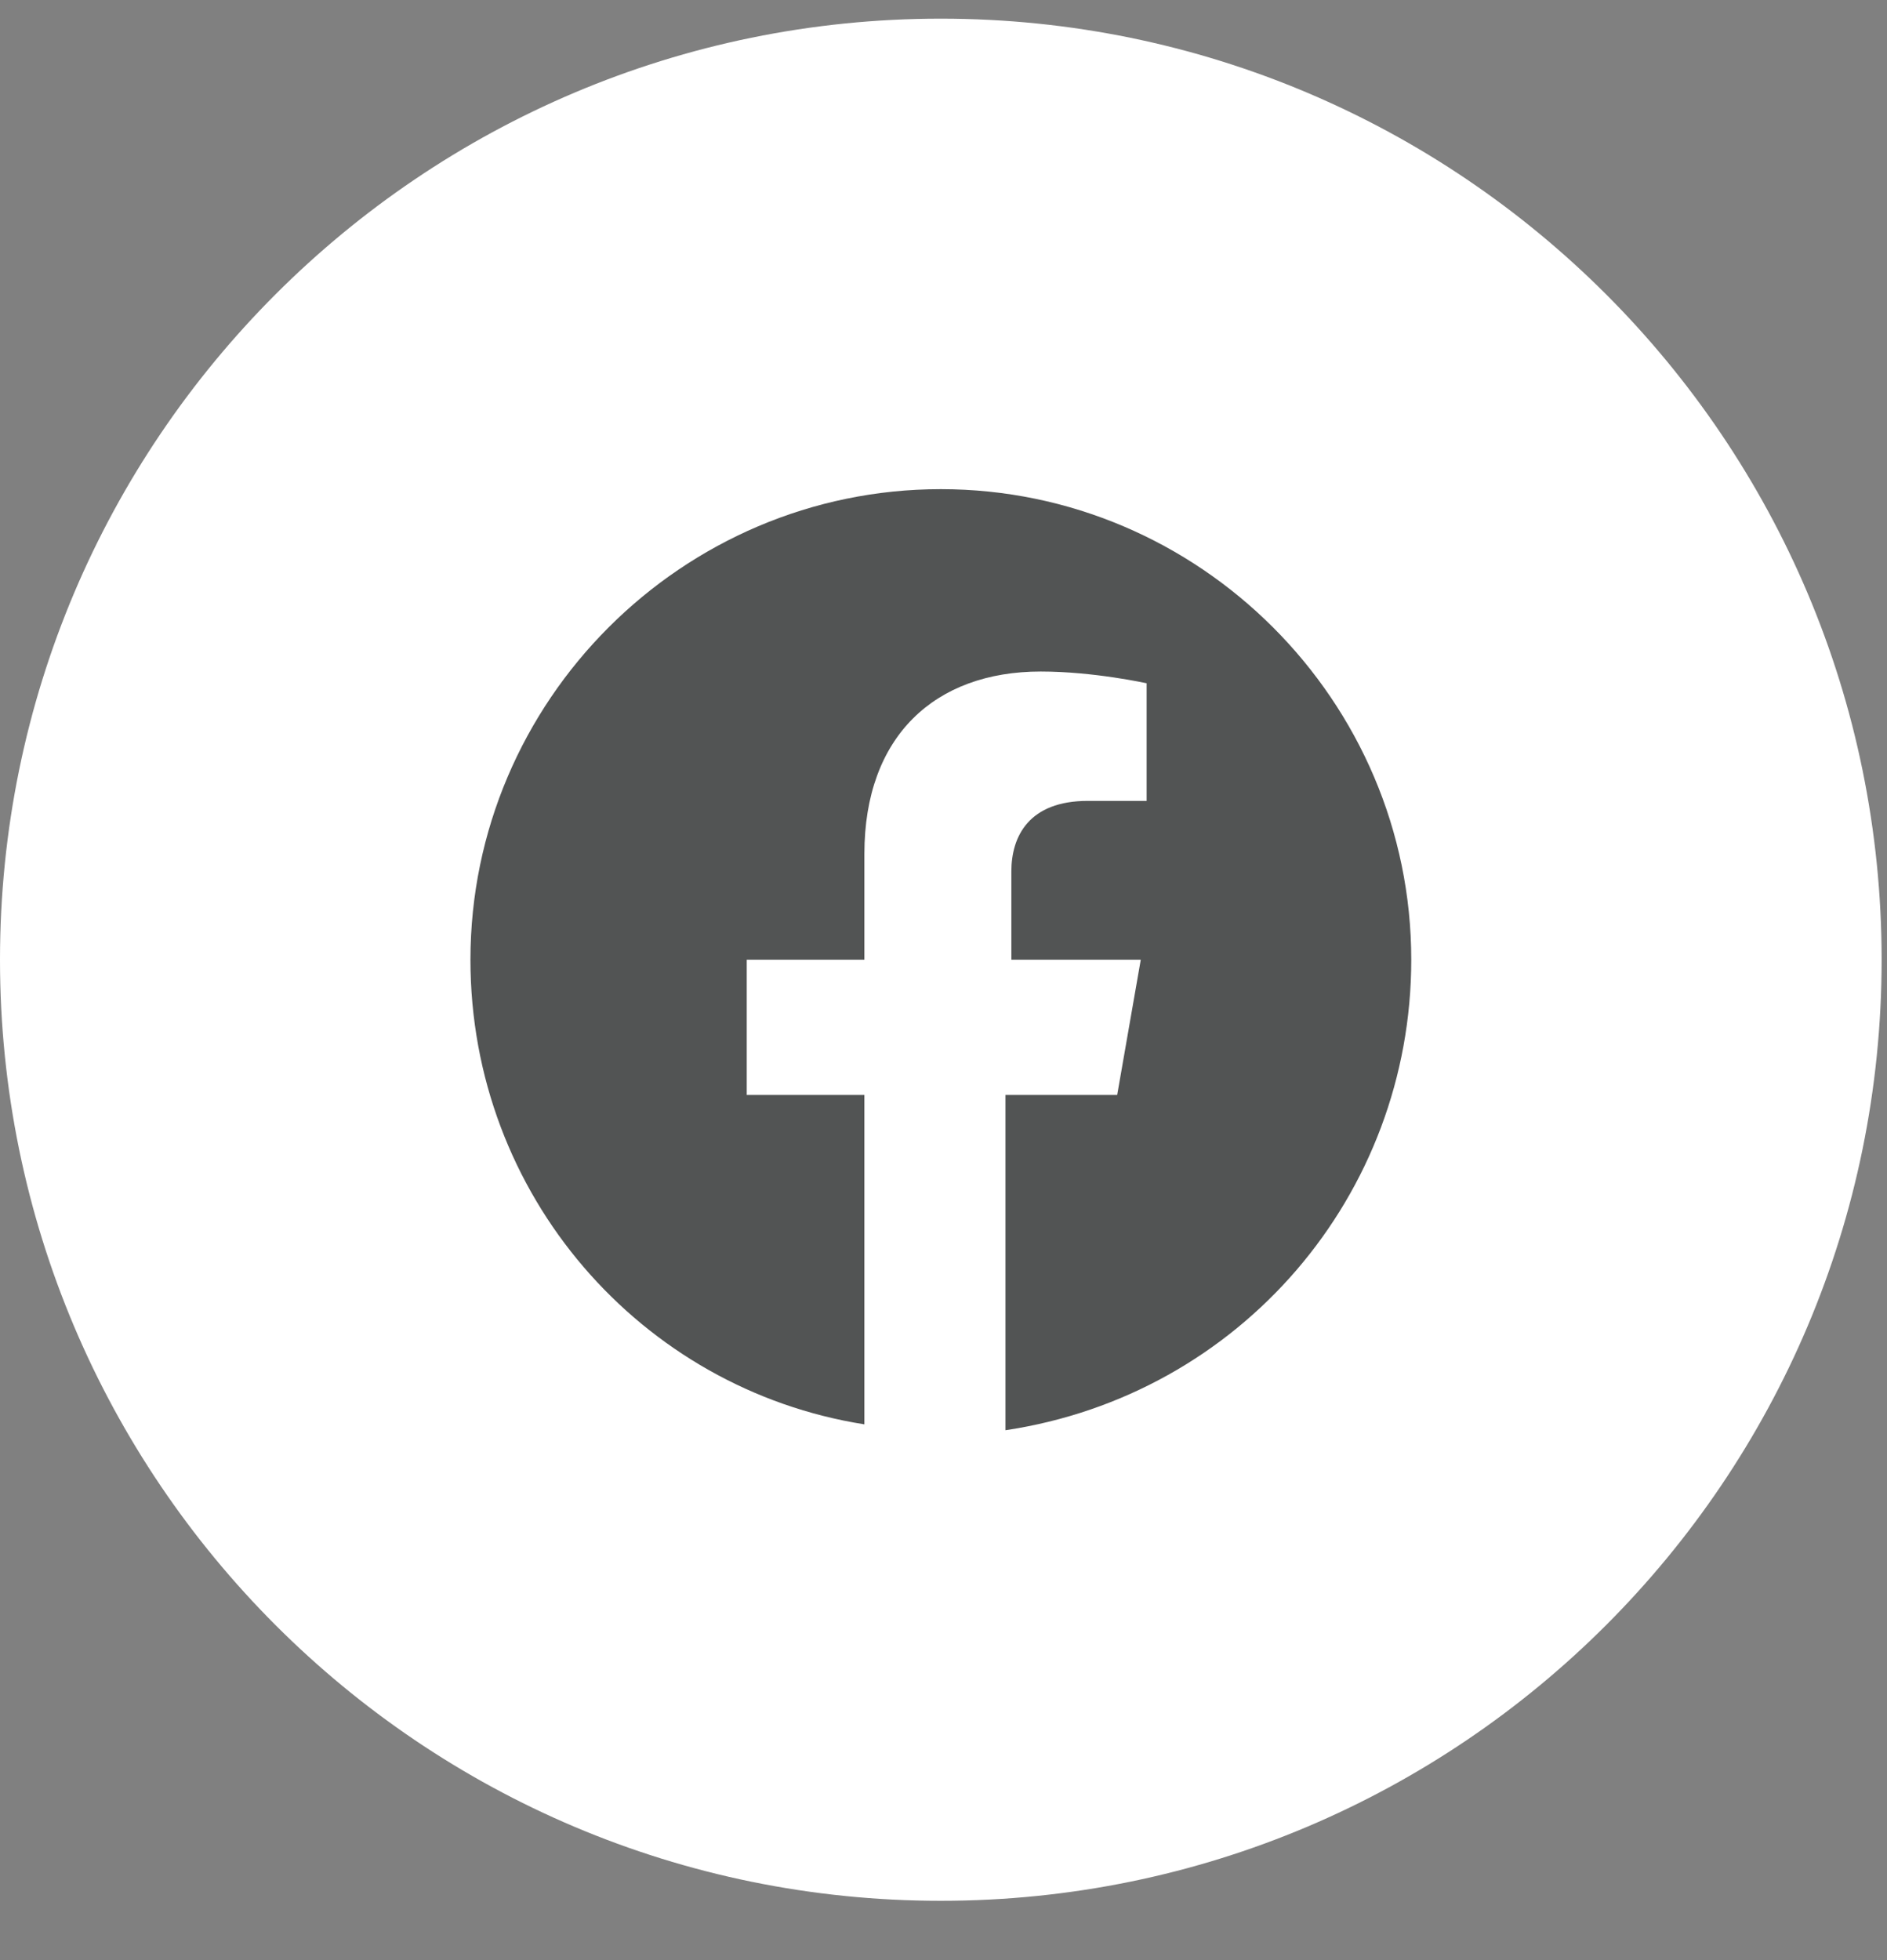
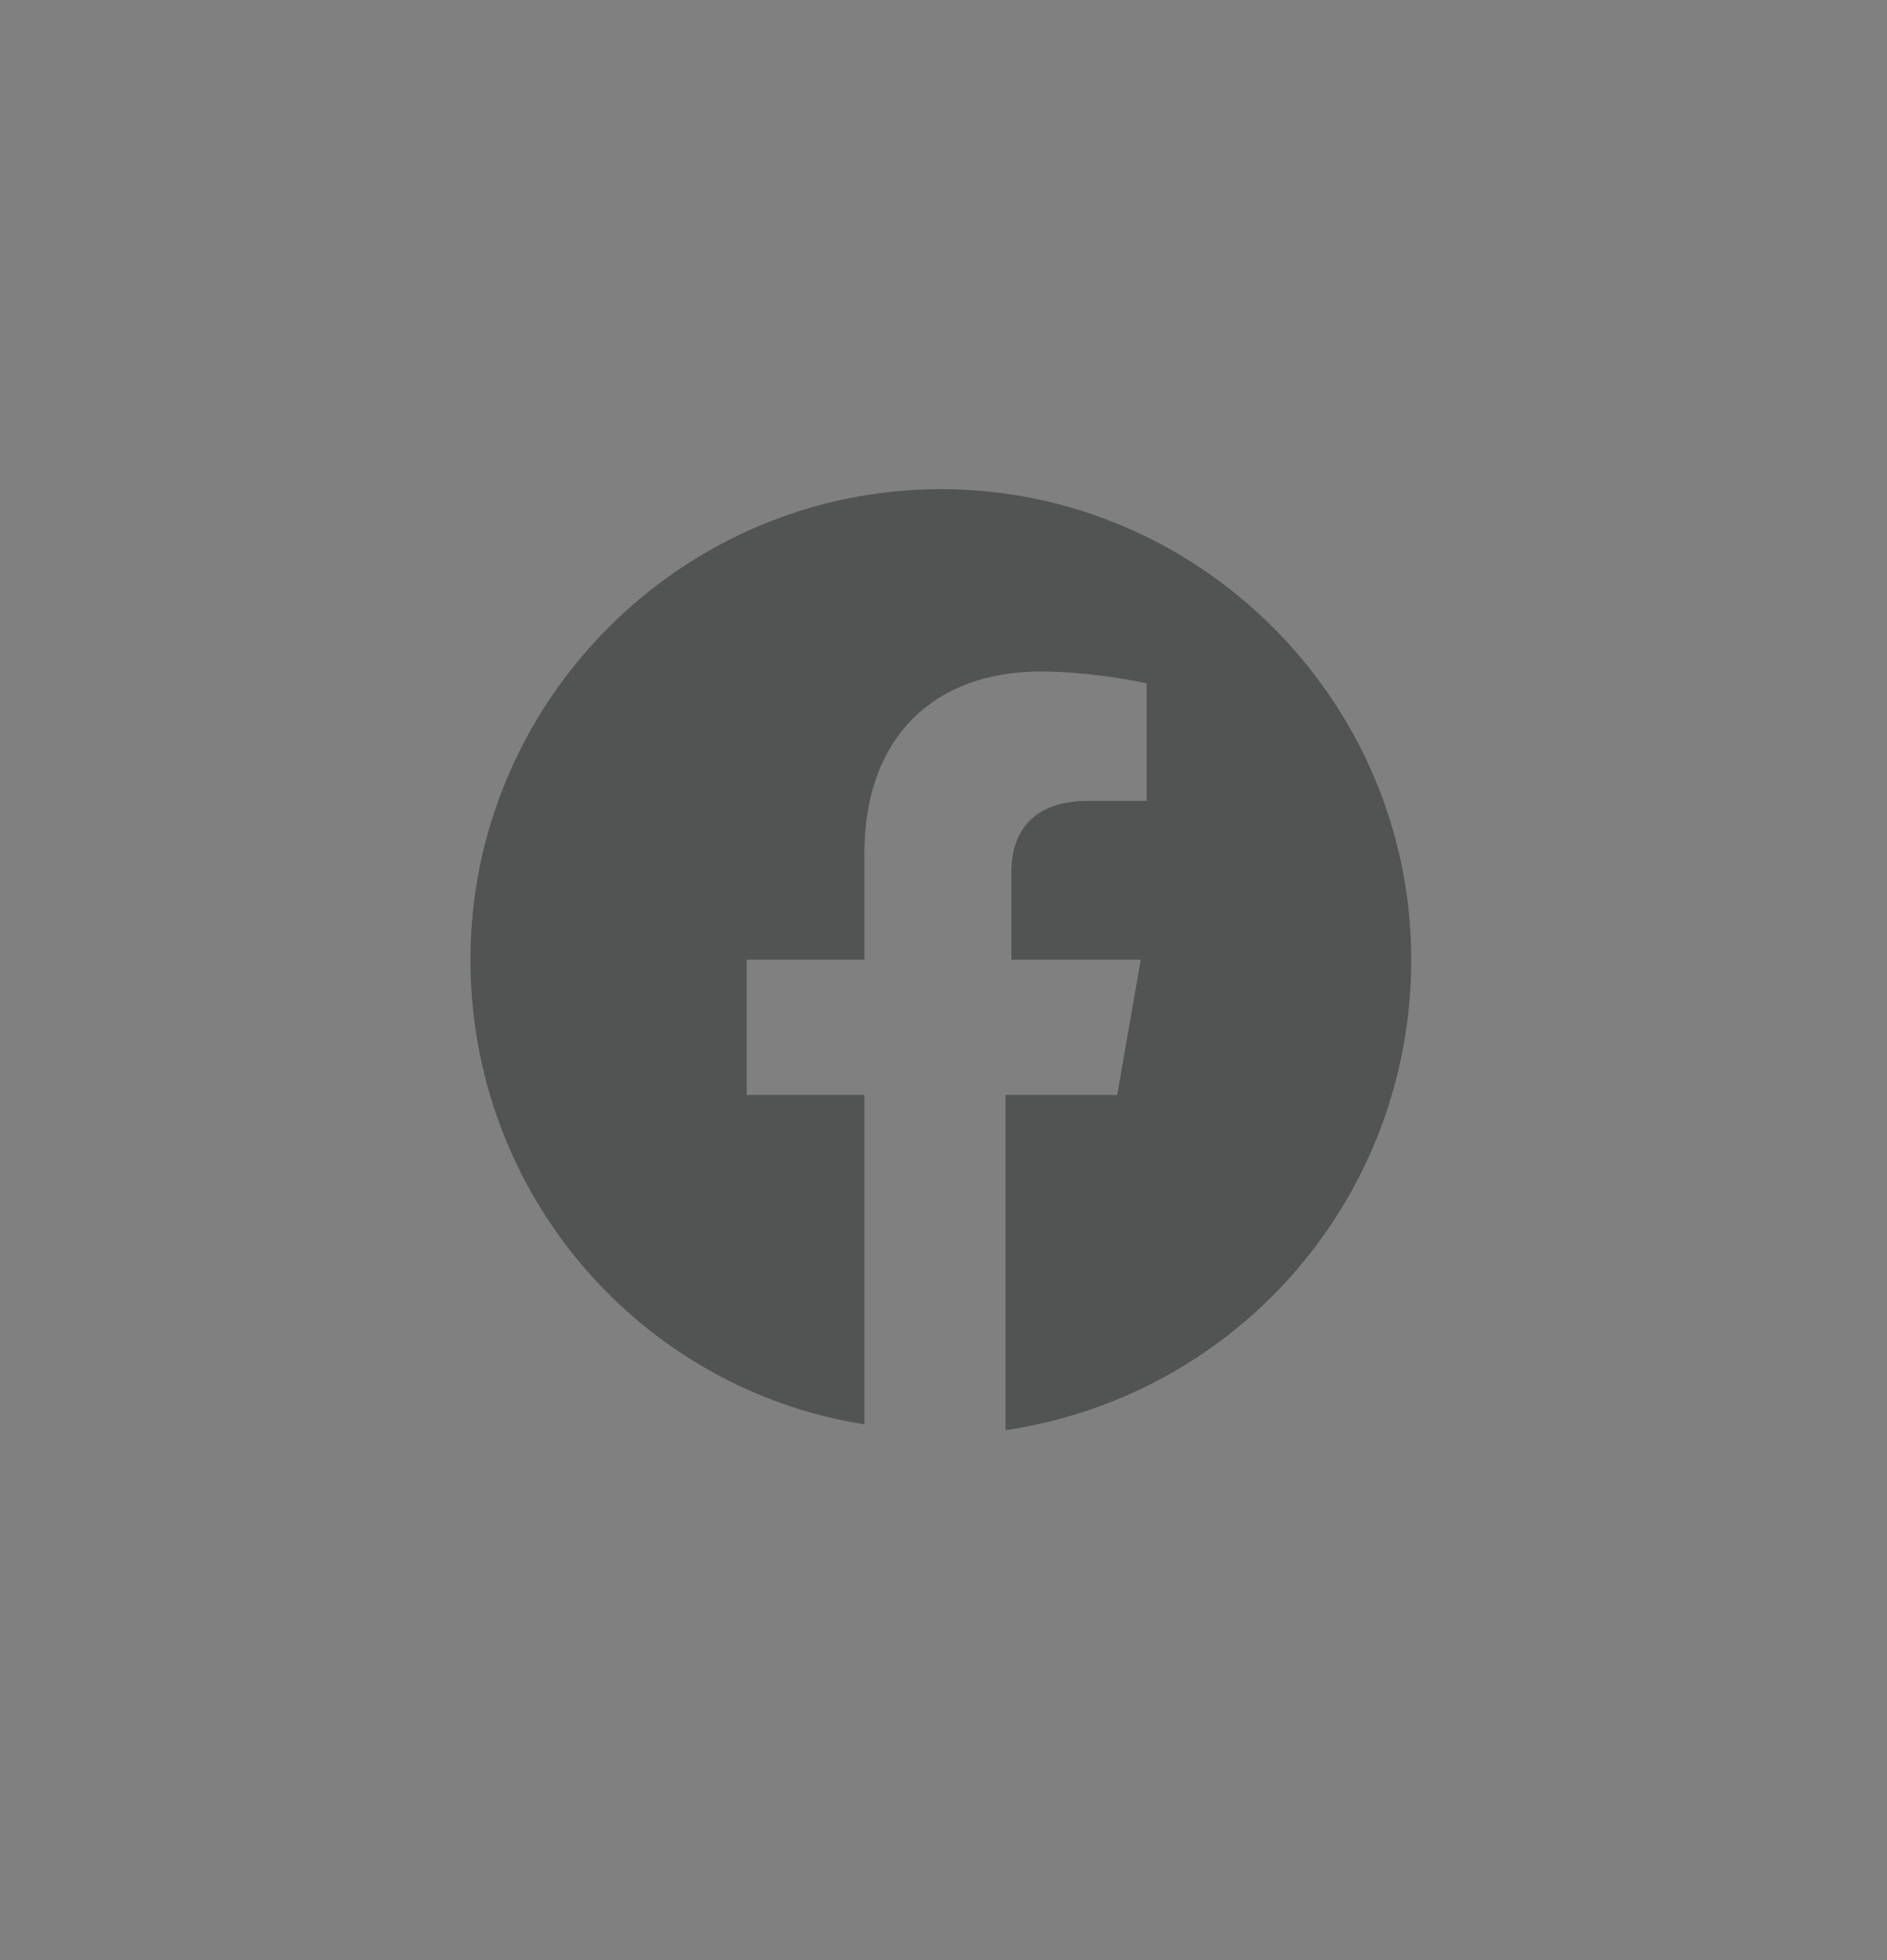
<svg xmlns="http://www.w3.org/2000/svg" width="26" height="27" viewBox="0 0 26 27" fill="none">
  <rect x="0" y="0" width="26" height="27" fill="#808080" stroke="none" />
-   <path d="M0 13.22C0 20.379 5.804 26.183 12.963 26.183C20.122 26.183 25.926 20.379 25.926 13.22C25.926 6.061 20.122 0.257 12.963 0.257C5.804 0.257 0 6.061 0 13.22Z" fill="white" />
  <path d="M19.445 13.22C19.445 9.655 16.528 6.738 12.963 6.738C9.398 6.738 6.482 9.655 6.482 13.22C6.482 16.46 8.831 19.134 11.91 19.62V15.083H10.289V13.22H11.91V11.761C11.91 10.141 12.882 9.25 14.34 9.25C15.069 9.25 15.799 9.412 15.799 9.412V11.032H14.989C14.178 11.032 13.935 11.518 13.935 12.005V13.22H15.718L15.393 15.083H13.854V19.701C17.095 19.215 19.445 16.46 19.445 13.22Z" fill="#525454" />
</svg>